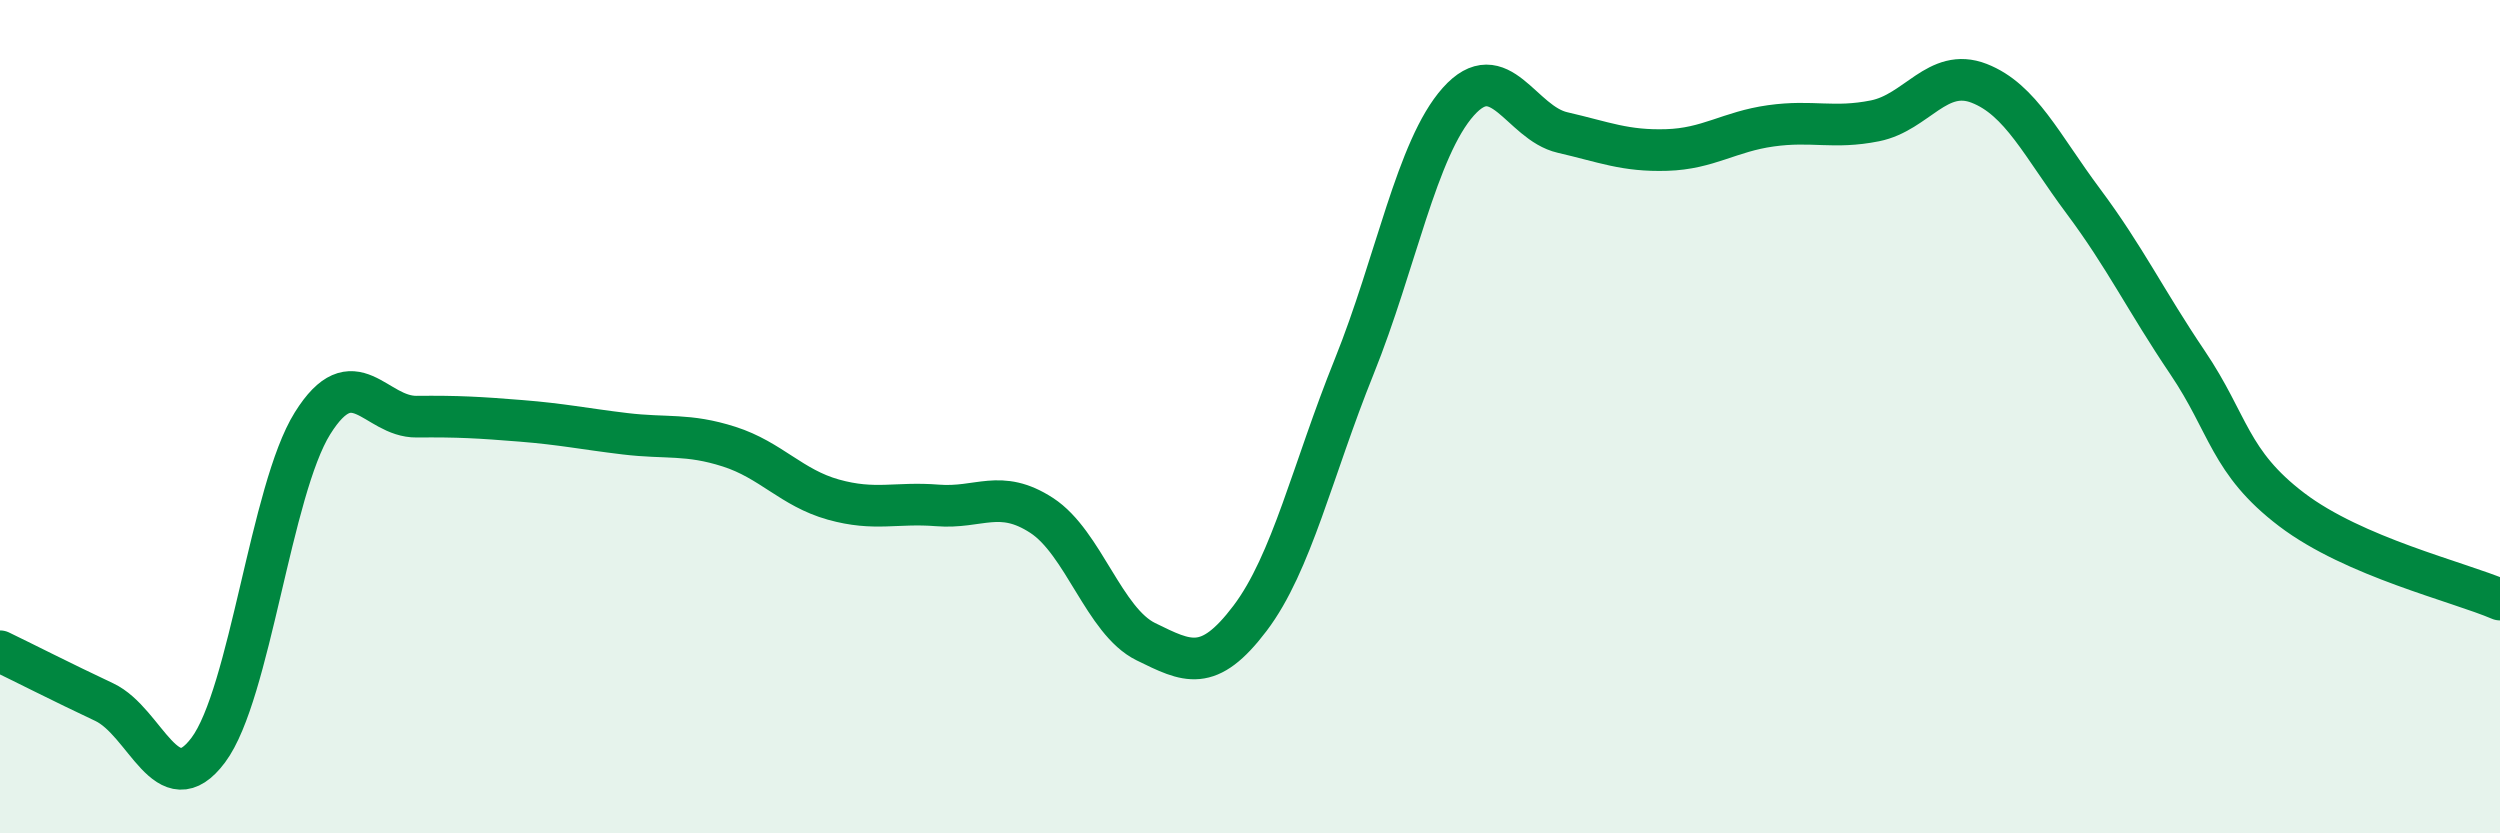
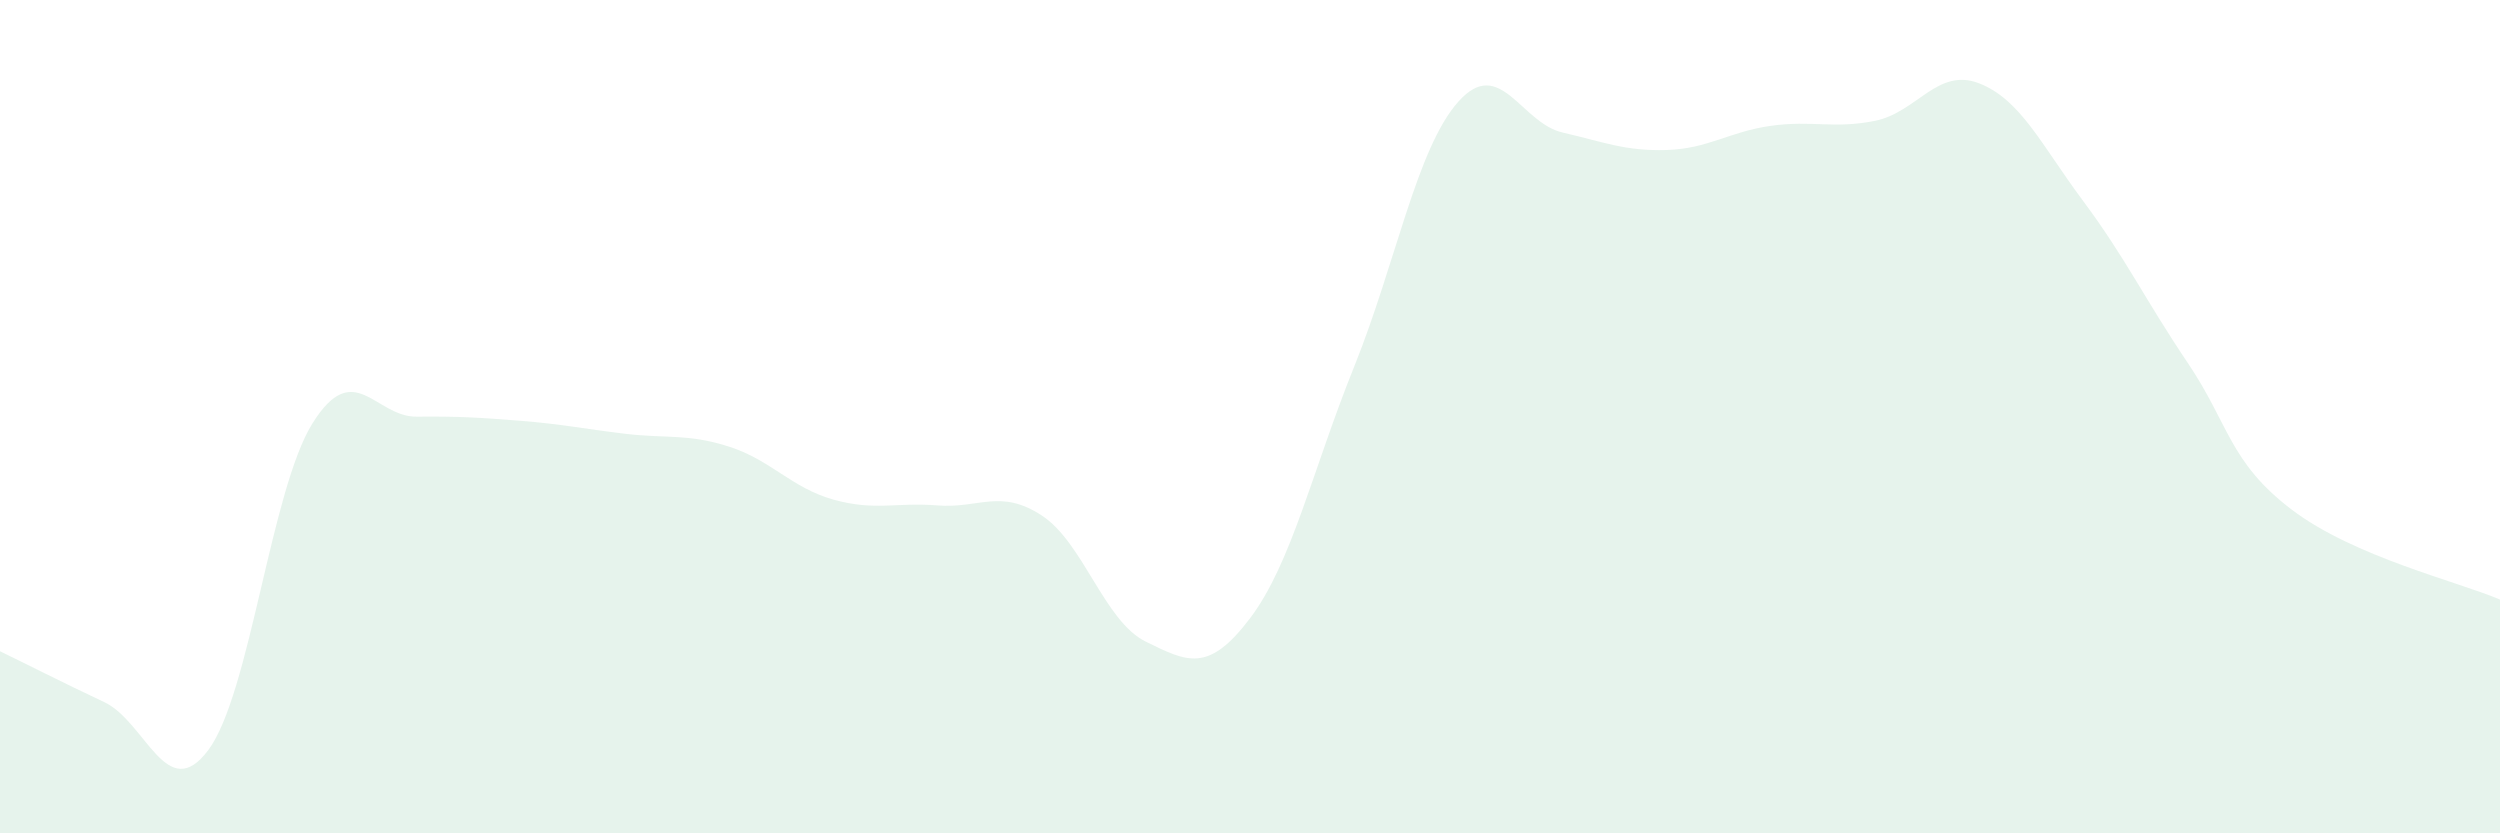
<svg xmlns="http://www.w3.org/2000/svg" width="60" height="20" viewBox="0 0 60 20">
  <path d="M 0,15.63 C 0.5,15.87 1.5,16.38 2.5,16.85 C 3.5,17.32 4,19.34 5,18 C 6,16.66 6.5,11.76 7.5,10.16 C 8.5,8.56 9,10.01 10,10 C 11,9.99 11.5,10.02 12.5,10.1 C 13.5,10.18 14,10.29 15,10.41 C 16,10.53 16.5,10.4 17.5,10.72 C 18.5,11.04 19,11.71 20,11.99 C 21,12.27 21.5,12.05 22.5,12.13 C 23.5,12.21 24,11.72 25,12.37 C 26,13.02 26.5,14.91 27.5,15.4 C 28.5,15.89 29,16.16 30,14.84 C 31,13.52 31.5,11.28 32.5,8.8 C 33.5,6.32 34,3.56 35,2.44 C 36,1.32 36.5,2.95 37.5,3.18 C 38.5,3.41 39,3.63 40,3.6 C 41,3.57 41.5,3.16 42.5,3.02 C 43.5,2.88 44,3.1 45,2.9 C 46,2.7 46.5,1.61 47.5,2 C 48.5,2.39 49,3.49 50,4.83 C 51,6.17 51.5,7.22 52.5,8.7 C 53.5,10.18 53.5,11.09 55,12.23 C 56.5,13.37 59,13.96 60,14.39L60 20L0 20Z" fill="#008740" opacity="0.1" stroke-linecap="round" stroke-linejoin="round" />
-   <path d="M 0,15.63 C 0.5,15.87 1.5,16.38 2.5,16.85 C 3.5,17.32 4,19.34 5,18 C 6,16.66 6.5,11.76 7.5,10.16 C 8.5,8.56 9,10.01 10,10 C 11,9.99 11.5,10.02 12.5,10.1 C 13.5,10.18 14,10.29 15,10.41 C 16,10.53 16.5,10.4 17.5,10.72 C 18.5,11.04 19,11.71 20,11.99 C 21,12.27 21.5,12.05 22.5,12.13 C 23.5,12.21 24,11.72 25,12.37 C 26,13.02 26.5,14.91 27.5,15.4 C 28.5,15.89 29,16.16 30,14.84 C 31,13.52 31.5,11.28 32.5,8.8 C 33.5,6.32 34,3.56 35,2.44 C 36,1.32 36.5,2.95 37.5,3.18 C 38.5,3.41 39,3.63 40,3.6 C 41,3.57 41.5,3.16 42.5,3.02 C 43.5,2.88 44,3.1 45,2.9 C 46,2.7 46.5,1.61 47.5,2 C 48.5,2.39 49,3.49 50,4.83 C 51,6.17 51.5,7.22 52.5,8.7 C 53.5,10.18 53.5,11.09 55,12.23 C 56.5,13.37 59,13.96 60,14.39" stroke="#008740" stroke-width="1" fill="none" stroke-linecap="round" stroke-linejoin="round" />
</svg>